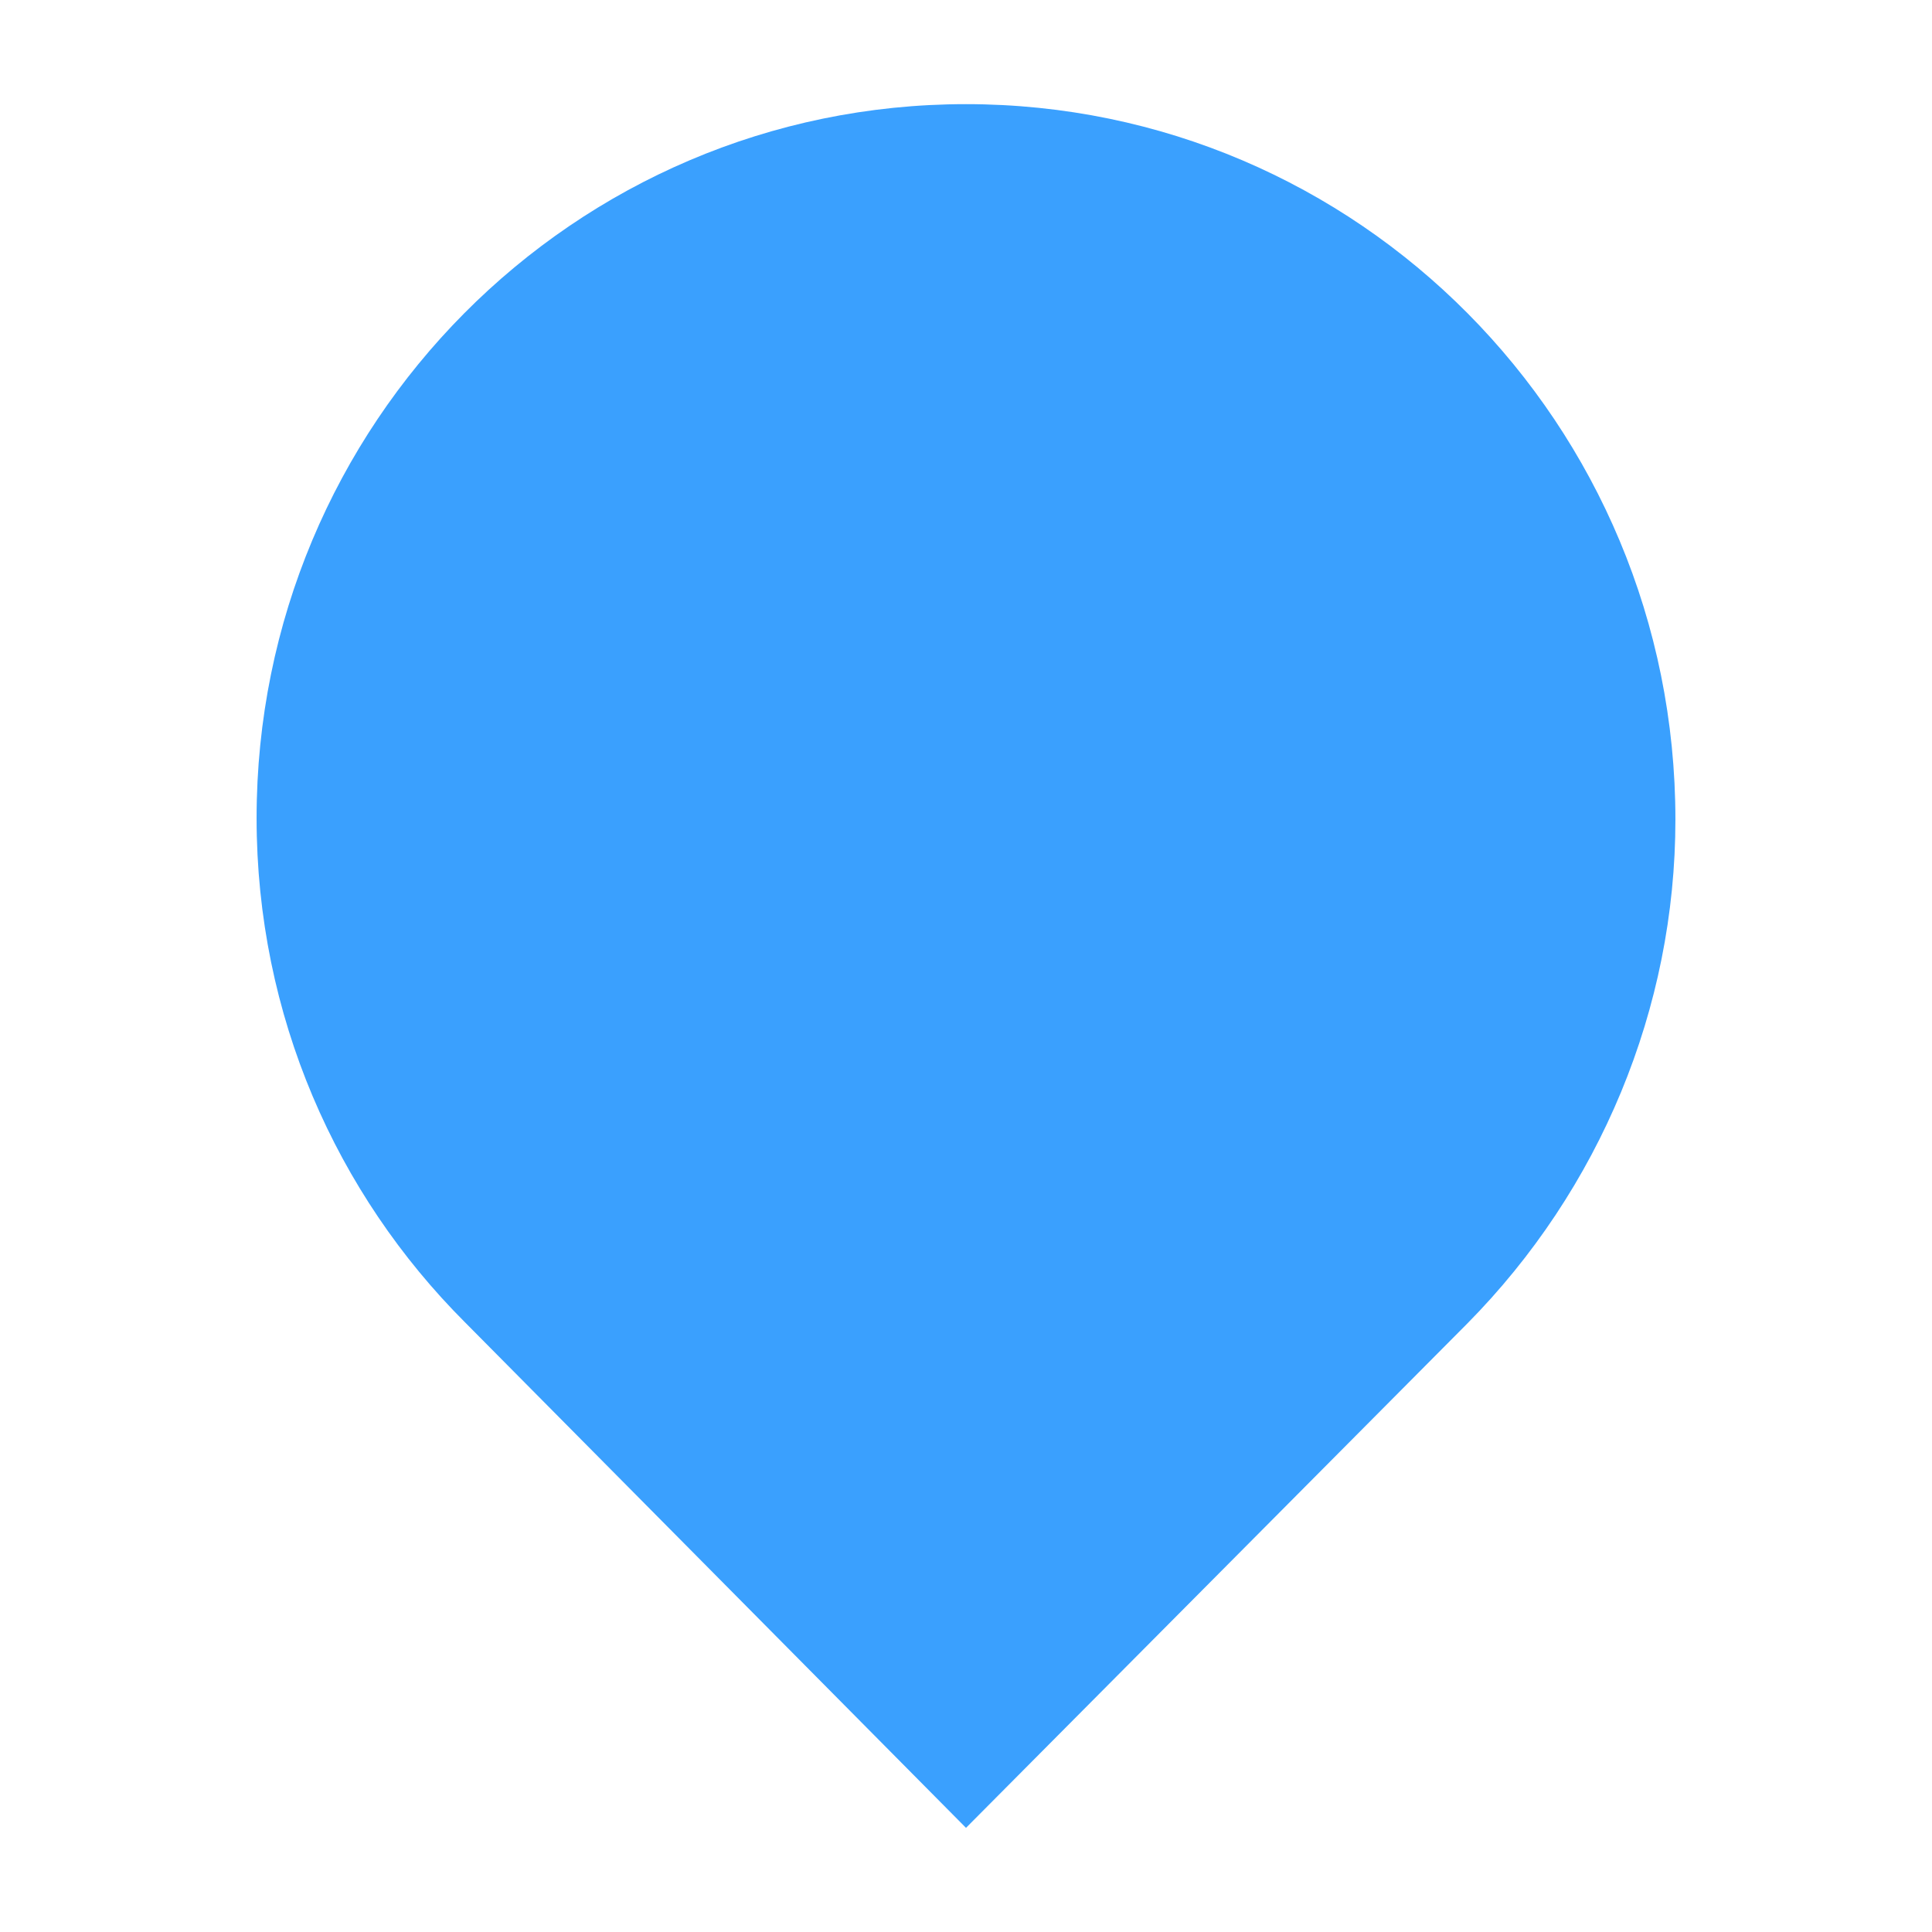
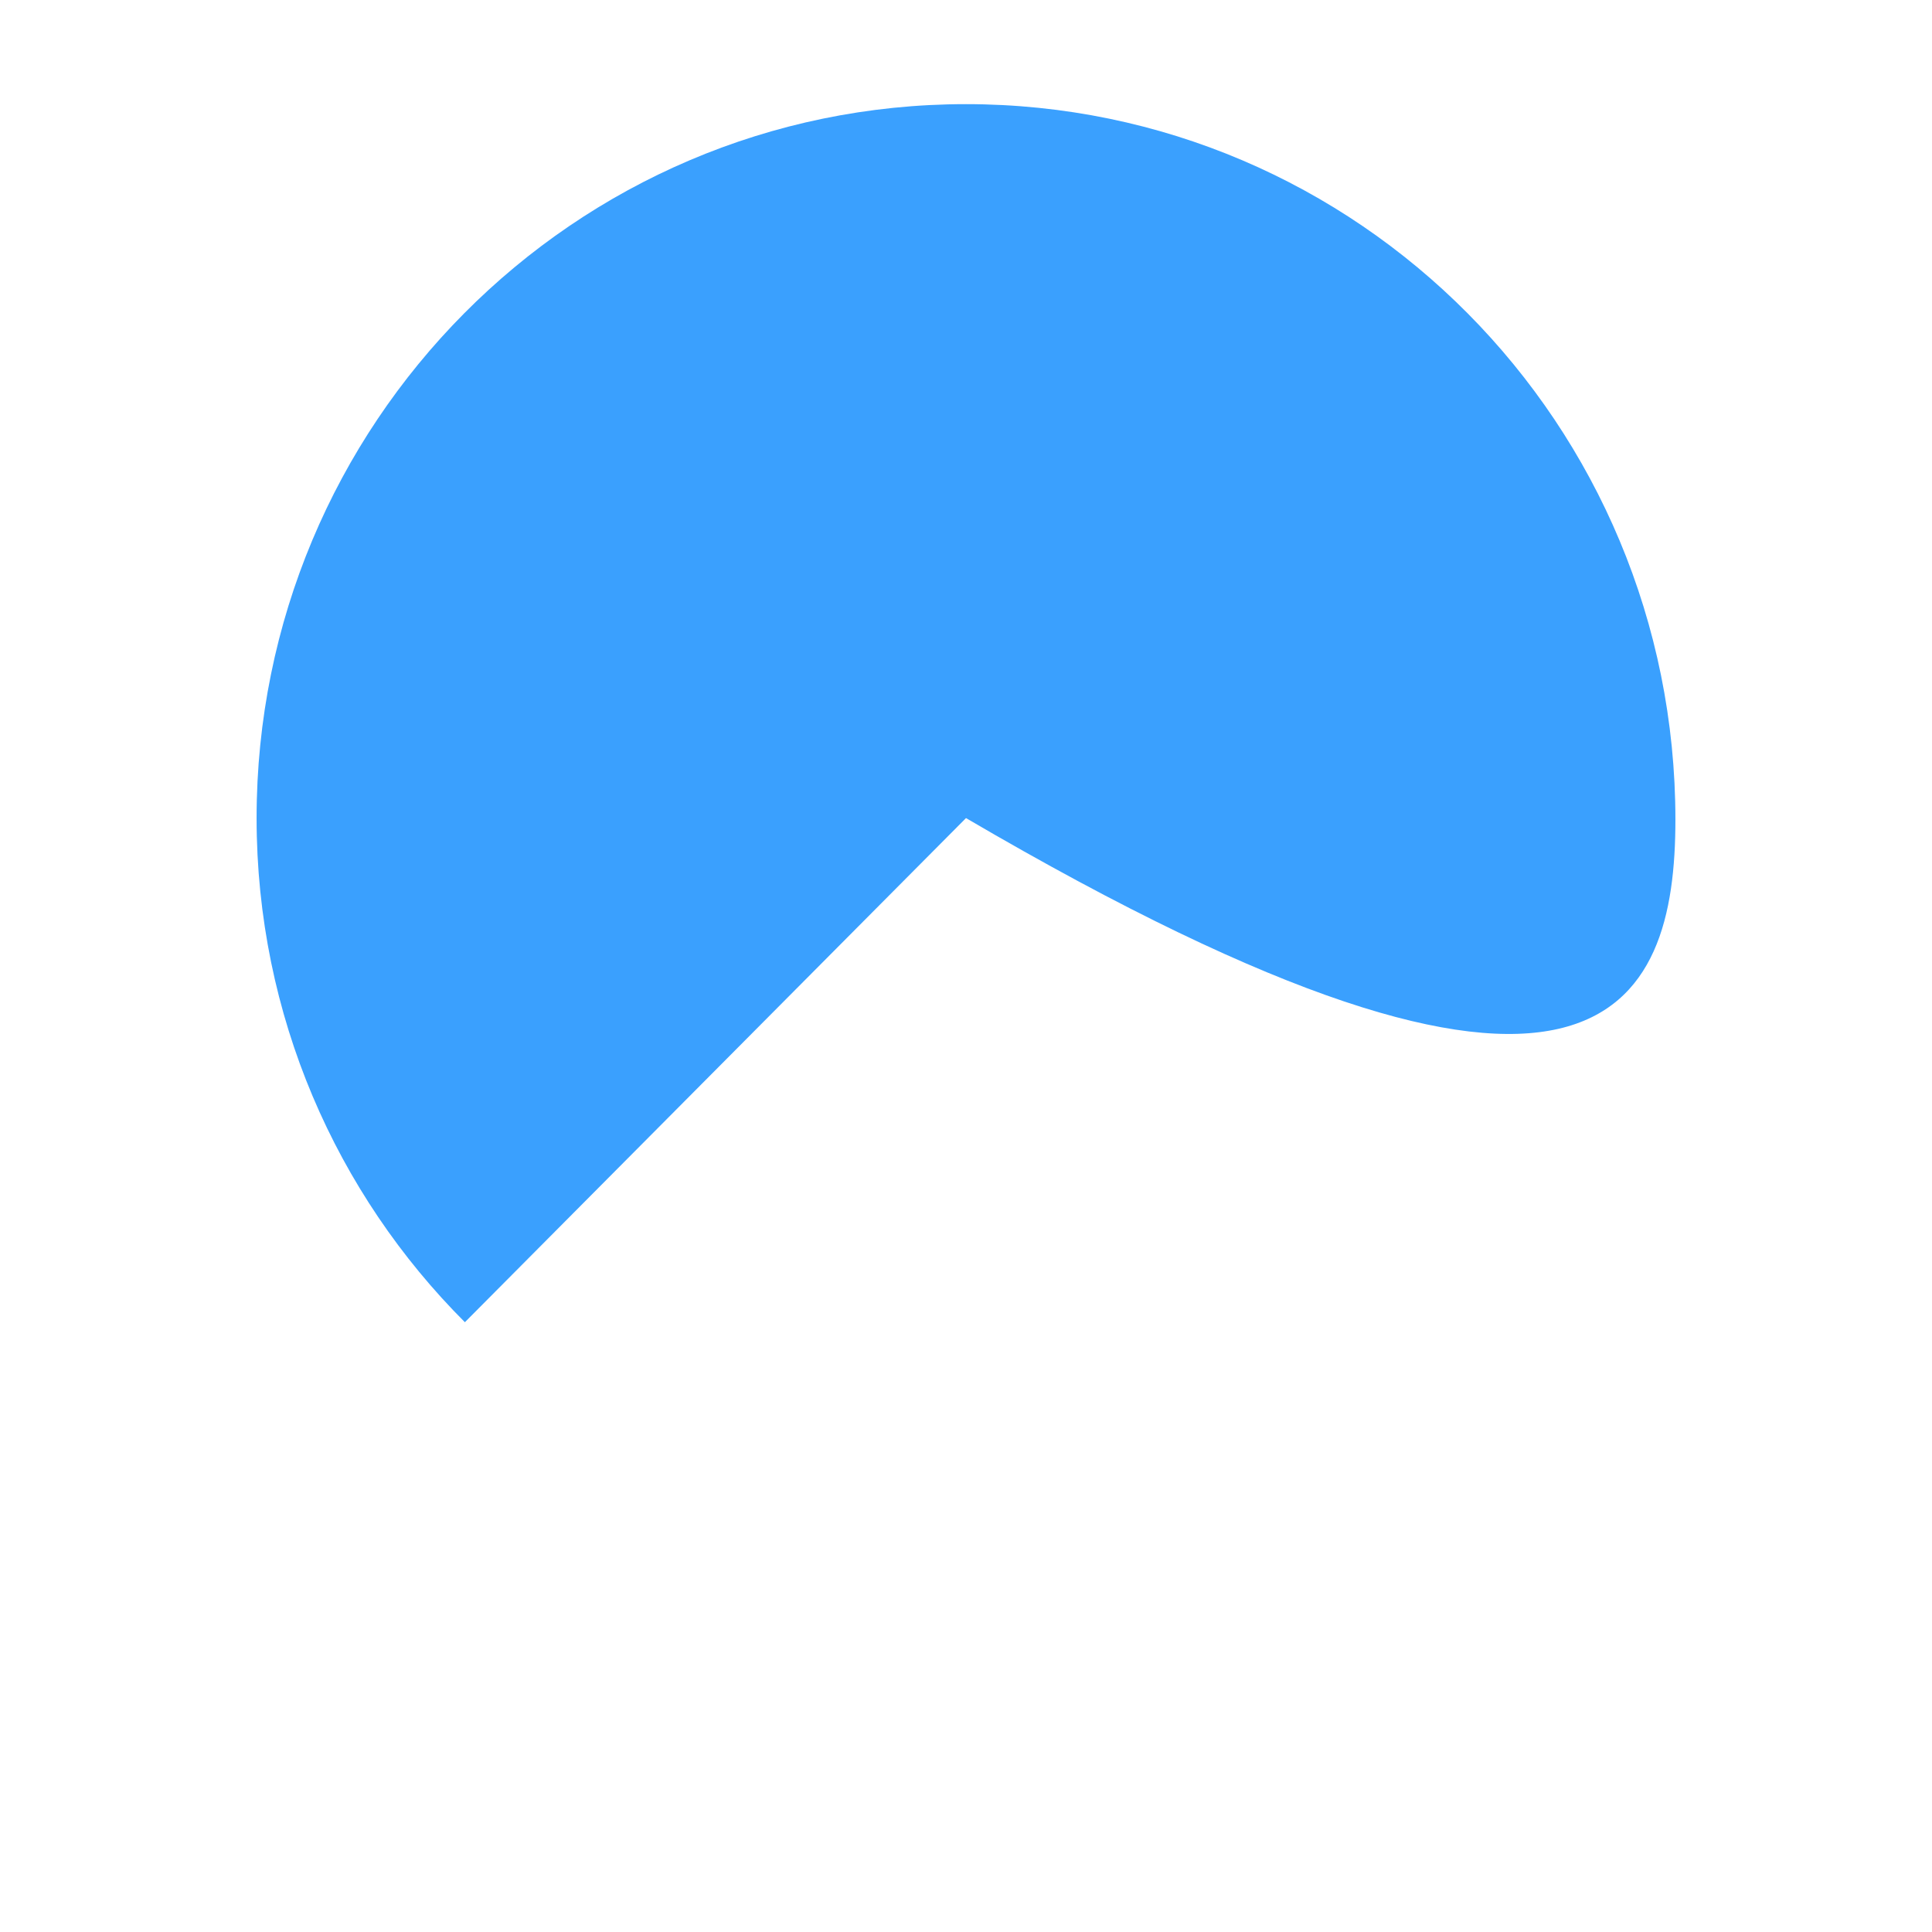
<svg xmlns="http://www.w3.org/2000/svg" t="1744076434658" class="icon" viewBox="0 0 1024 1024" version="1.1" p-id="9775" width="256" height="256">
-   <path d="M512 55.2c-208 0-376 169.6-376 378.4 0 104.8 42.4 199.2 110.4 267.2L512 968.8l265.6-267.2C848 630.4 888 534.4 888 434.4c0-209.6-168-379.2-376-379.2z" p-id="9776" fill="#3aa0fe" />
+   <path d="M512 55.2c-208 0-376 169.6-376 378.4 0 104.8 42.4 199.2 110.4 267.2l265.6-267.2C848 630.4 888 534.4 888 434.4c0-209.6-168-379.2-376-379.2z" p-id="9776" fill="#3aa0fe" />
</svg>